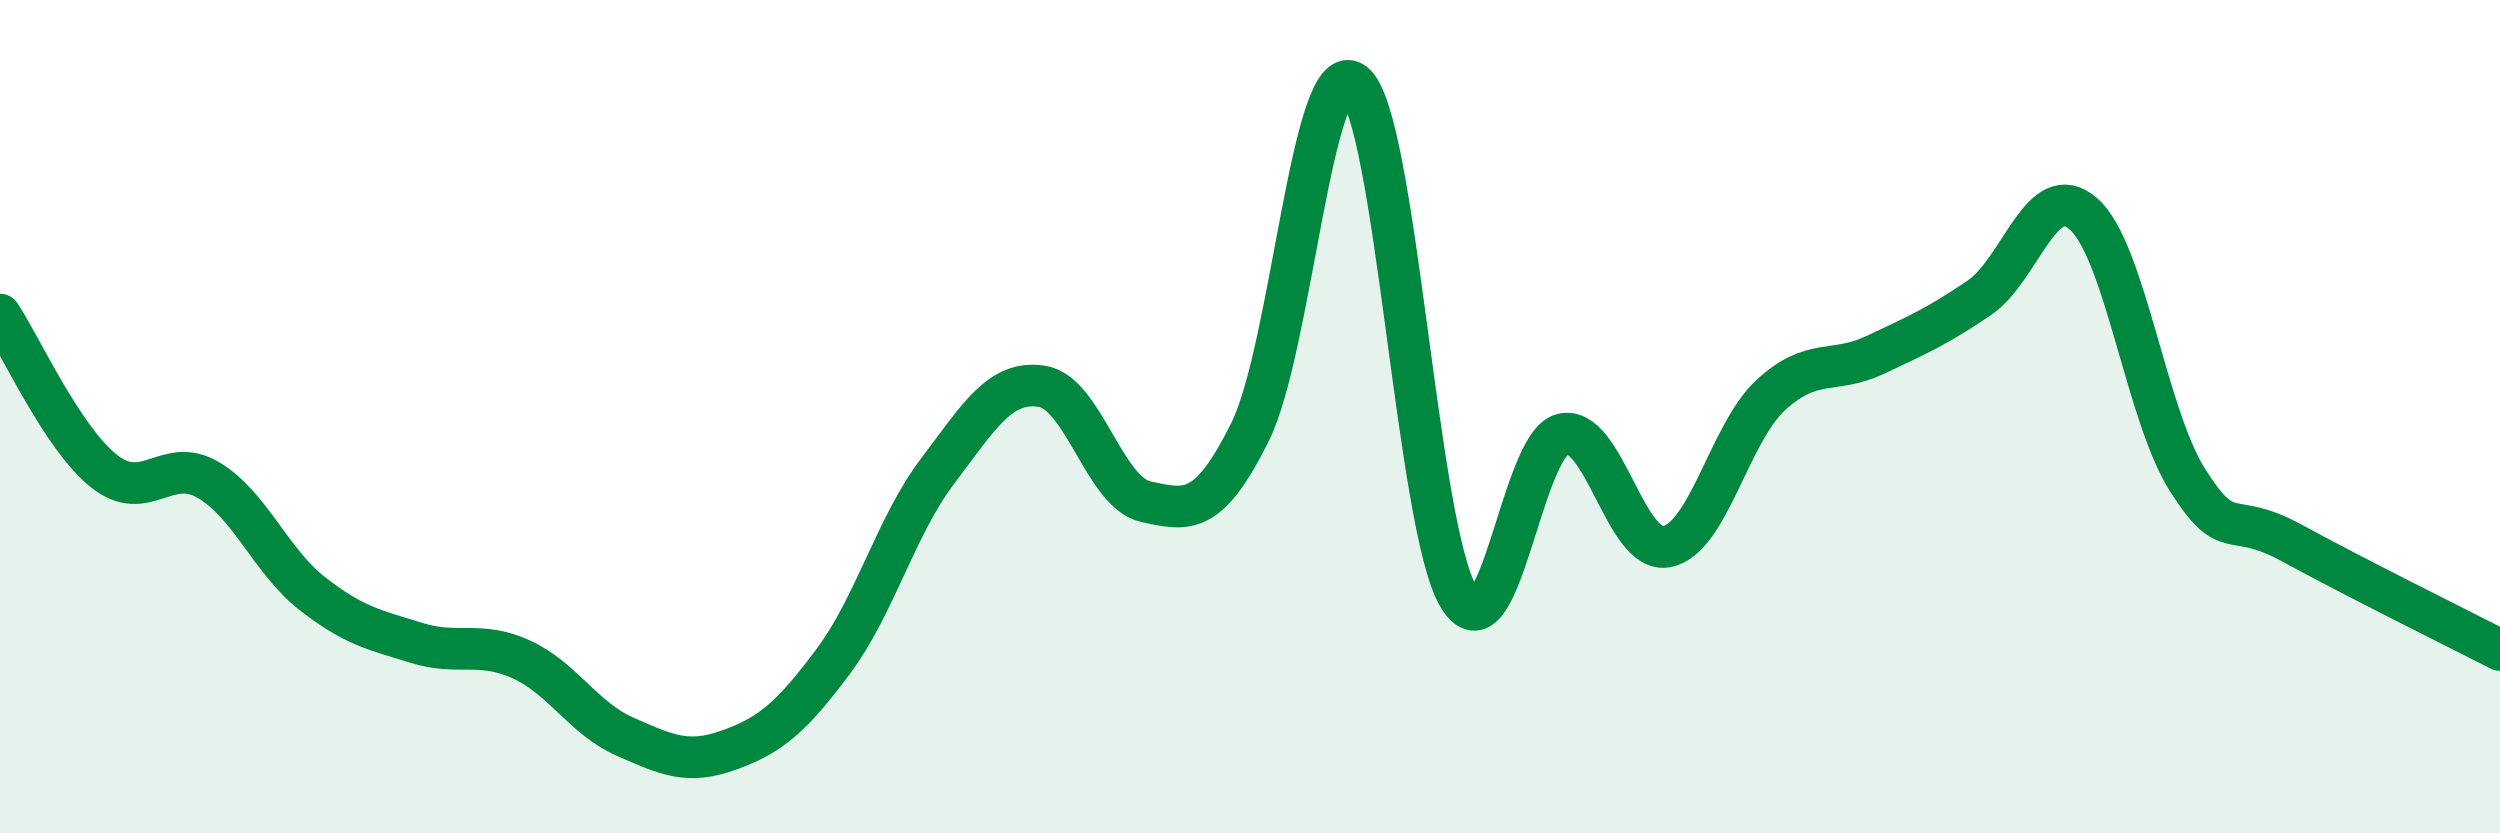
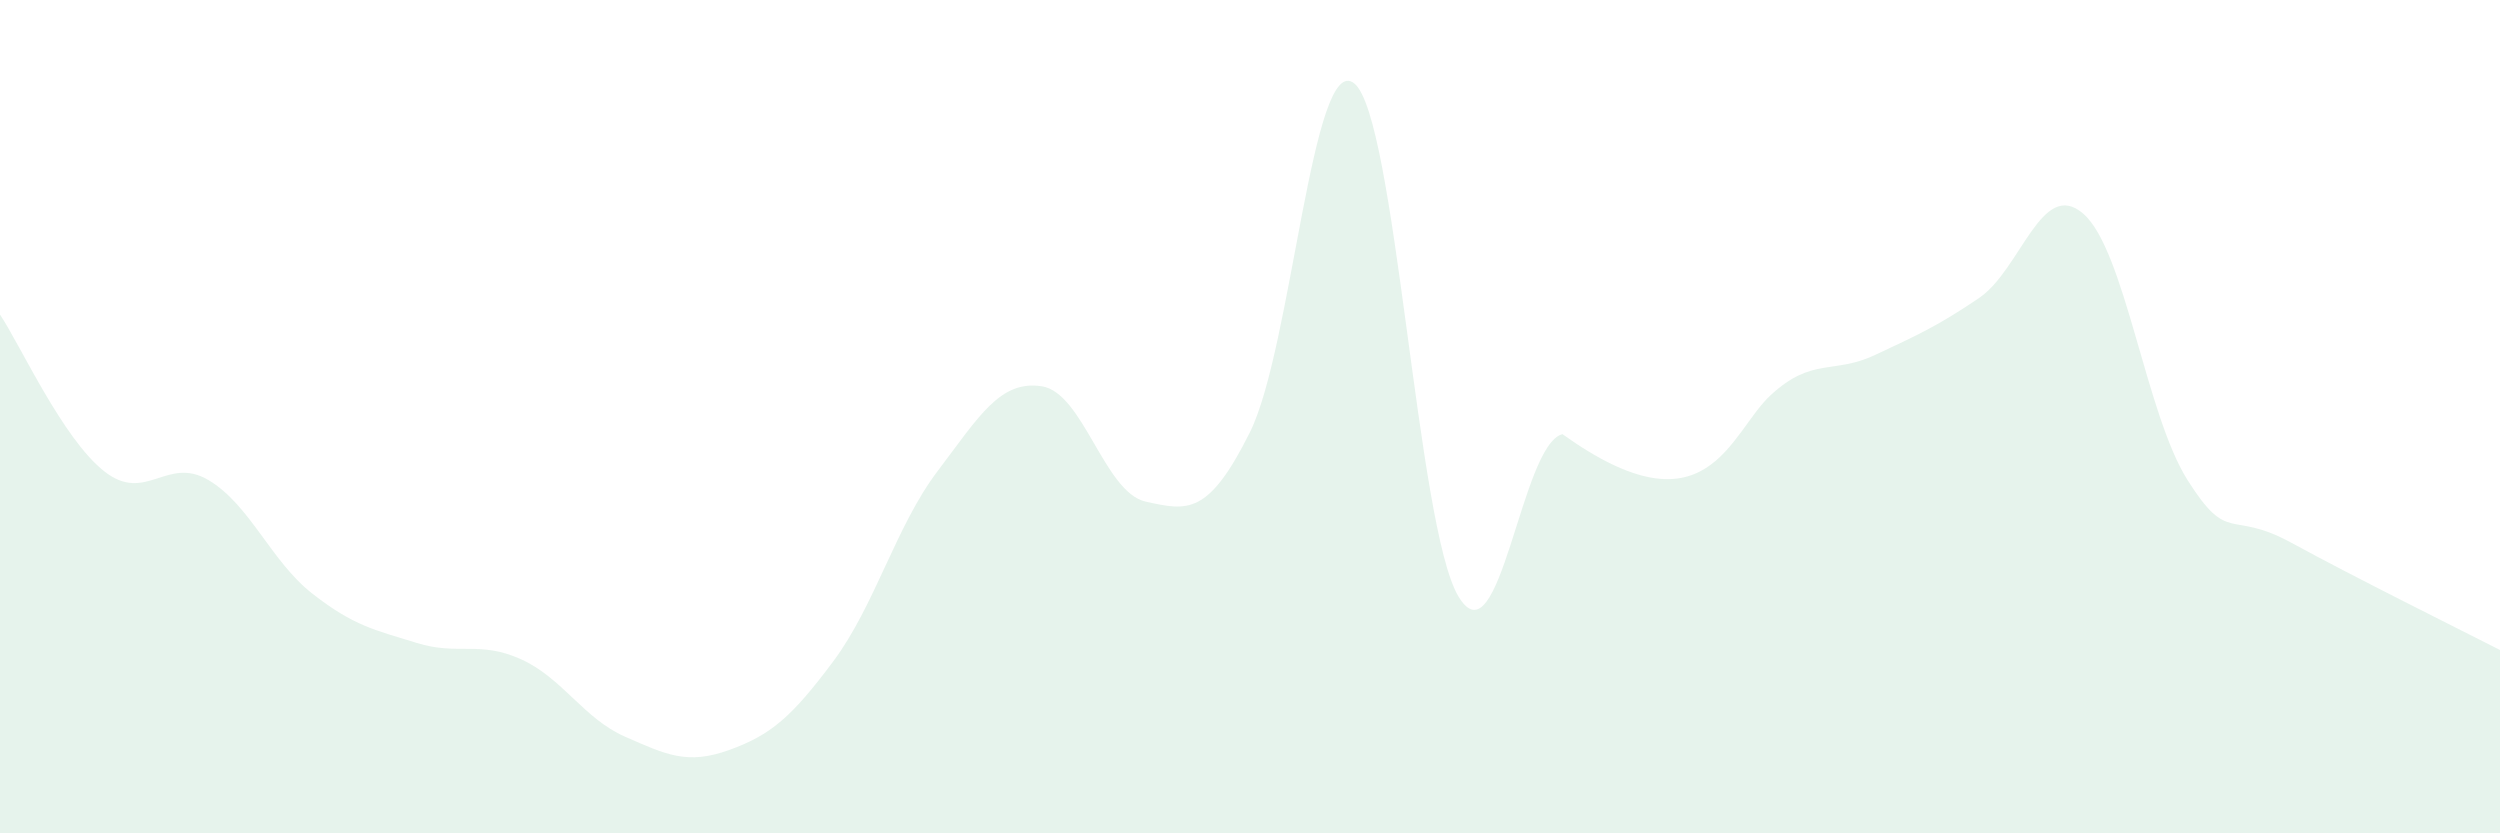
<svg xmlns="http://www.w3.org/2000/svg" width="60" height="20" viewBox="0 0 60 20">
-   <path d="M 0,7.55 C 0.5,8.3 1.5,10.52 2.5,11.31 C 3.5,12.1 4,10.93 5,11.52 C 6,12.11 6.5,13.47 7.5,14.25 C 8.5,15.03 9,15.12 10,15.43 C 11,15.74 11.5,15.37 12.5,15.82 C 13.5,16.27 14,17.24 15,17.68 C 16,18.12 16.5,18.36 17.5,18 C 18.5,17.64 19,17.21 20,15.87 C 21,14.53 21.5,12.63 22.5,11.31 C 23.5,9.99 24,9.12 25,9.27 C 26,9.42 26.5,11.82 27.5,12.04 C 28.5,12.26 29,12.38 30,10.37 C 31,8.36 31.5,1.21 32.5,2 C 33.5,2.79 34,12.63 35,14.31 C 36,15.99 36.5,10.66 37.5,10.42 C 38.5,10.18 39,13.31 40,13.12 C 41,12.93 41.5,10.4 42.5,9.48 C 43.5,8.56 44,8.99 45,8.52 C 46,8.05 46.5,7.83 47.5,7.15 C 48.5,6.47 49,4.26 50,5.13 C 51,6 51.5,9.94 52.5,11.52 C 53.5,13.1 53.5,12.21 55,13.03 C 56.5,13.85 59,15.09 60,15.6L60 20L0 20Z" fill="#008740" opacity="0.1" stroke-linecap="round" stroke-linejoin="round" />
-   <path d="M 0,7.55 C 0.5,8.3 1.5,10.52 2.5,11.31 C 3.5,12.1 4,10.93 5,11.52 C 6,12.11 6.5,13.47 7.5,14.25 C 8.5,15.03 9,15.12 10,15.43 C 11,15.74 11.5,15.37 12.5,15.82 C 13.5,16.27 14,17.24 15,17.68 C 16,18.12 16.5,18.36 17.5,18 C 18.5,17.64 19,17.21 20,15.87 C 21,14.53 21.5,12.63 22.5,11.31 C 23.5,9.99 24,9.12 25,9.27 C 26,9.42 26.5,11.82 27.5,12.04 C 28.5,12.26 29,12.38 30,10.37 C 31,8.36 31.5,1.21 32.5,2 C 33.5,2.79 34,12.63 35,14.31 C 36,15.99 36.5,10.66 37.5,10.42 C 38.5,10.18 39,13.31 40,13.12 C 41,12.93 41.5,10.4 42.5,9.48 C 43.5,8.56 44,8.99 45,8.52 C 46,8.05 46.5,7.83 47.5,7.15 C 48.5,6.47 49,4.26 50,5.13 C 51,6 51.5,9.94 52.5,11.52 C 53.5,13.1 53.5,12.21 55,13.03 C 56.5,13.85 59,15.09 60,15.6" stroke="#008740" stroke-width="1" fill="none" stroke-linecap="round" stroke-linejoin="round" />
+   <path d="M 0,7.55 C 0.5,8.3 1.5,10.52 2.5,11.31 C 3.5,12.1 4,10.93 5,11.52 C 6,12.11 6.5,13.47 7.5,14.25 C 8.5,15.03 9,15.12 10,15.43 C 11,15.74 11.5,15.37 12.5,15.82 C 13.5,16.27 14,17.24 15,17.68 C 16,18.12 16.5,18.36 17.5,18 C 18.5,17.64 19,17.21 20,15.87 C 21,14.53 21.5,12.63 22.5,11.31 C 23.5,9.99 24,9.12 25,9.27 C 26,9.42 26.5,11.82 27.5,12.04 C 28.5,12.26 29,12.38 30,10.37 C 31,8.36 31.5,1.21 32.5,2 C 33.5,2.79 34,12.63 35,14.31 C 36,15.99 36.5,10.66 37.5,10.42 C 41,12.93 41.5,10.4 42.5,9.48 C 43.5,8.56 44,8.99 45,8.52 C 46,8.05 46.5,7.83 47.5,7.15 C 48.5,6.47 49,4.26 50,5.13 C 51,6 51.5,9.94 52.5,11.52 C 53.5,13.1 53.5,12.21 55,13.03 C 56.5,13.85 59,15.09 60,15.6L60 20L0 20Z" fill="#008740" opacity="0.1" stroke-linecap="round" stroke-linejoin="round" />
</svg>